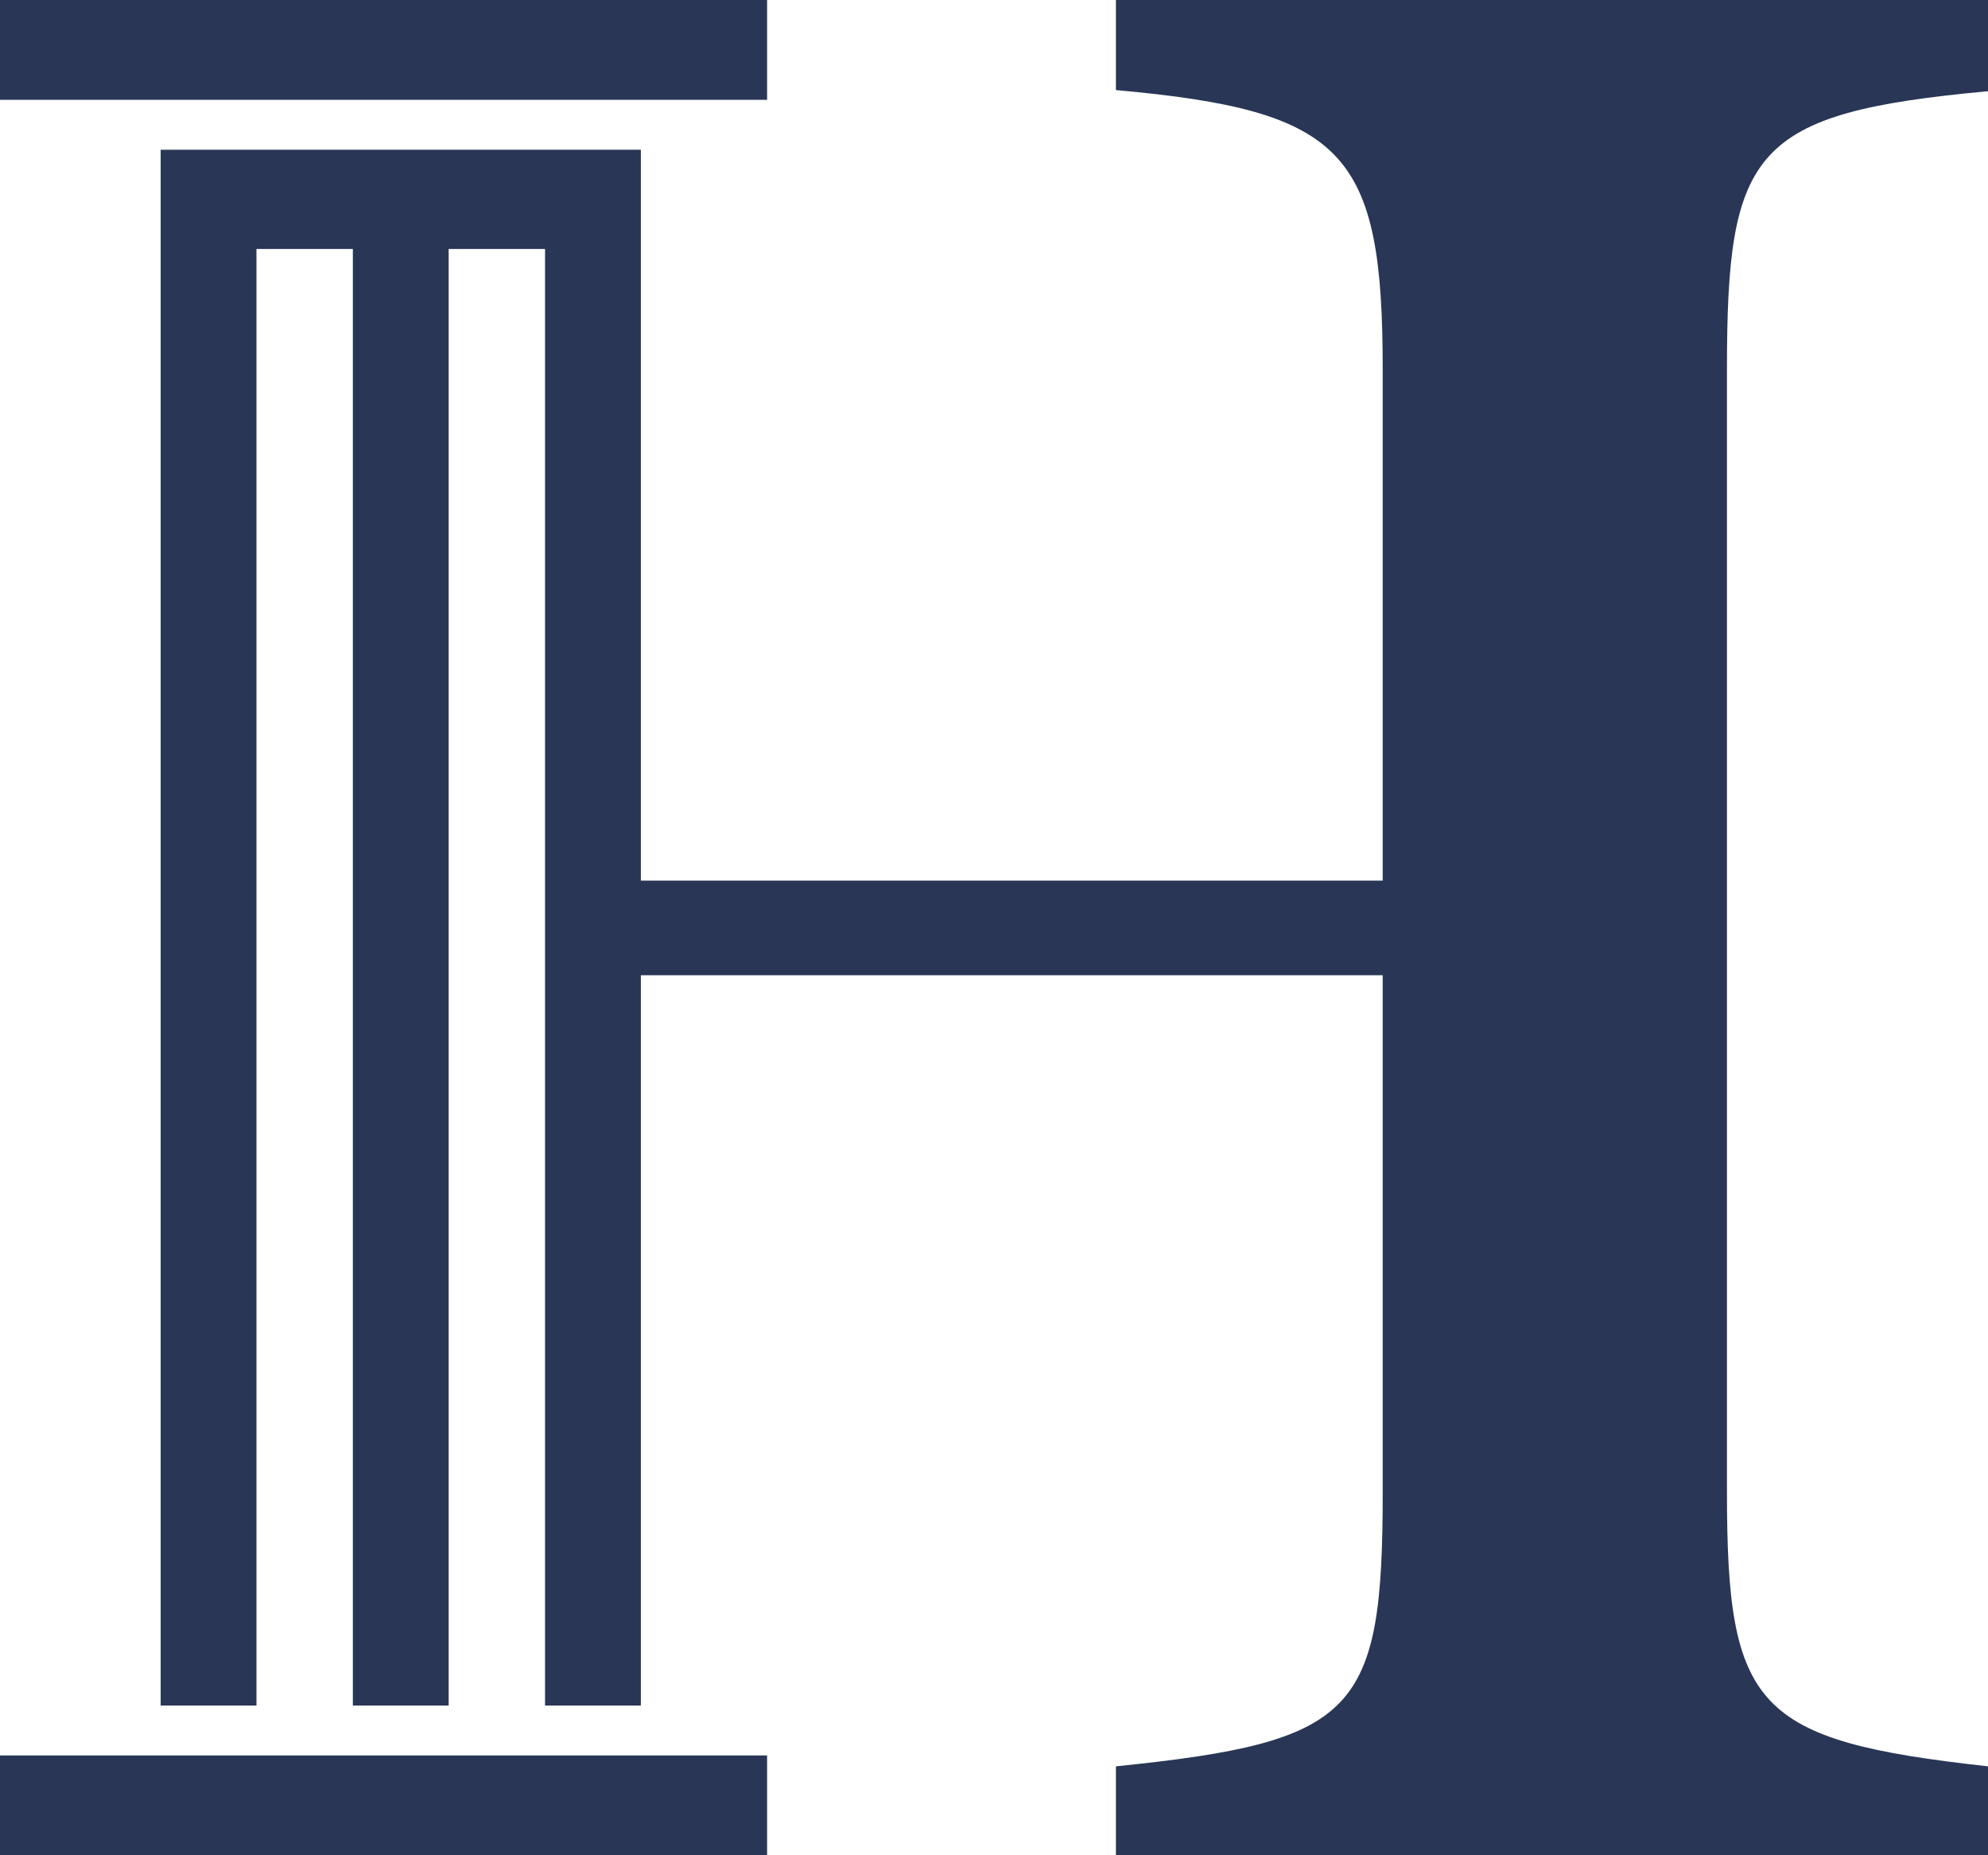
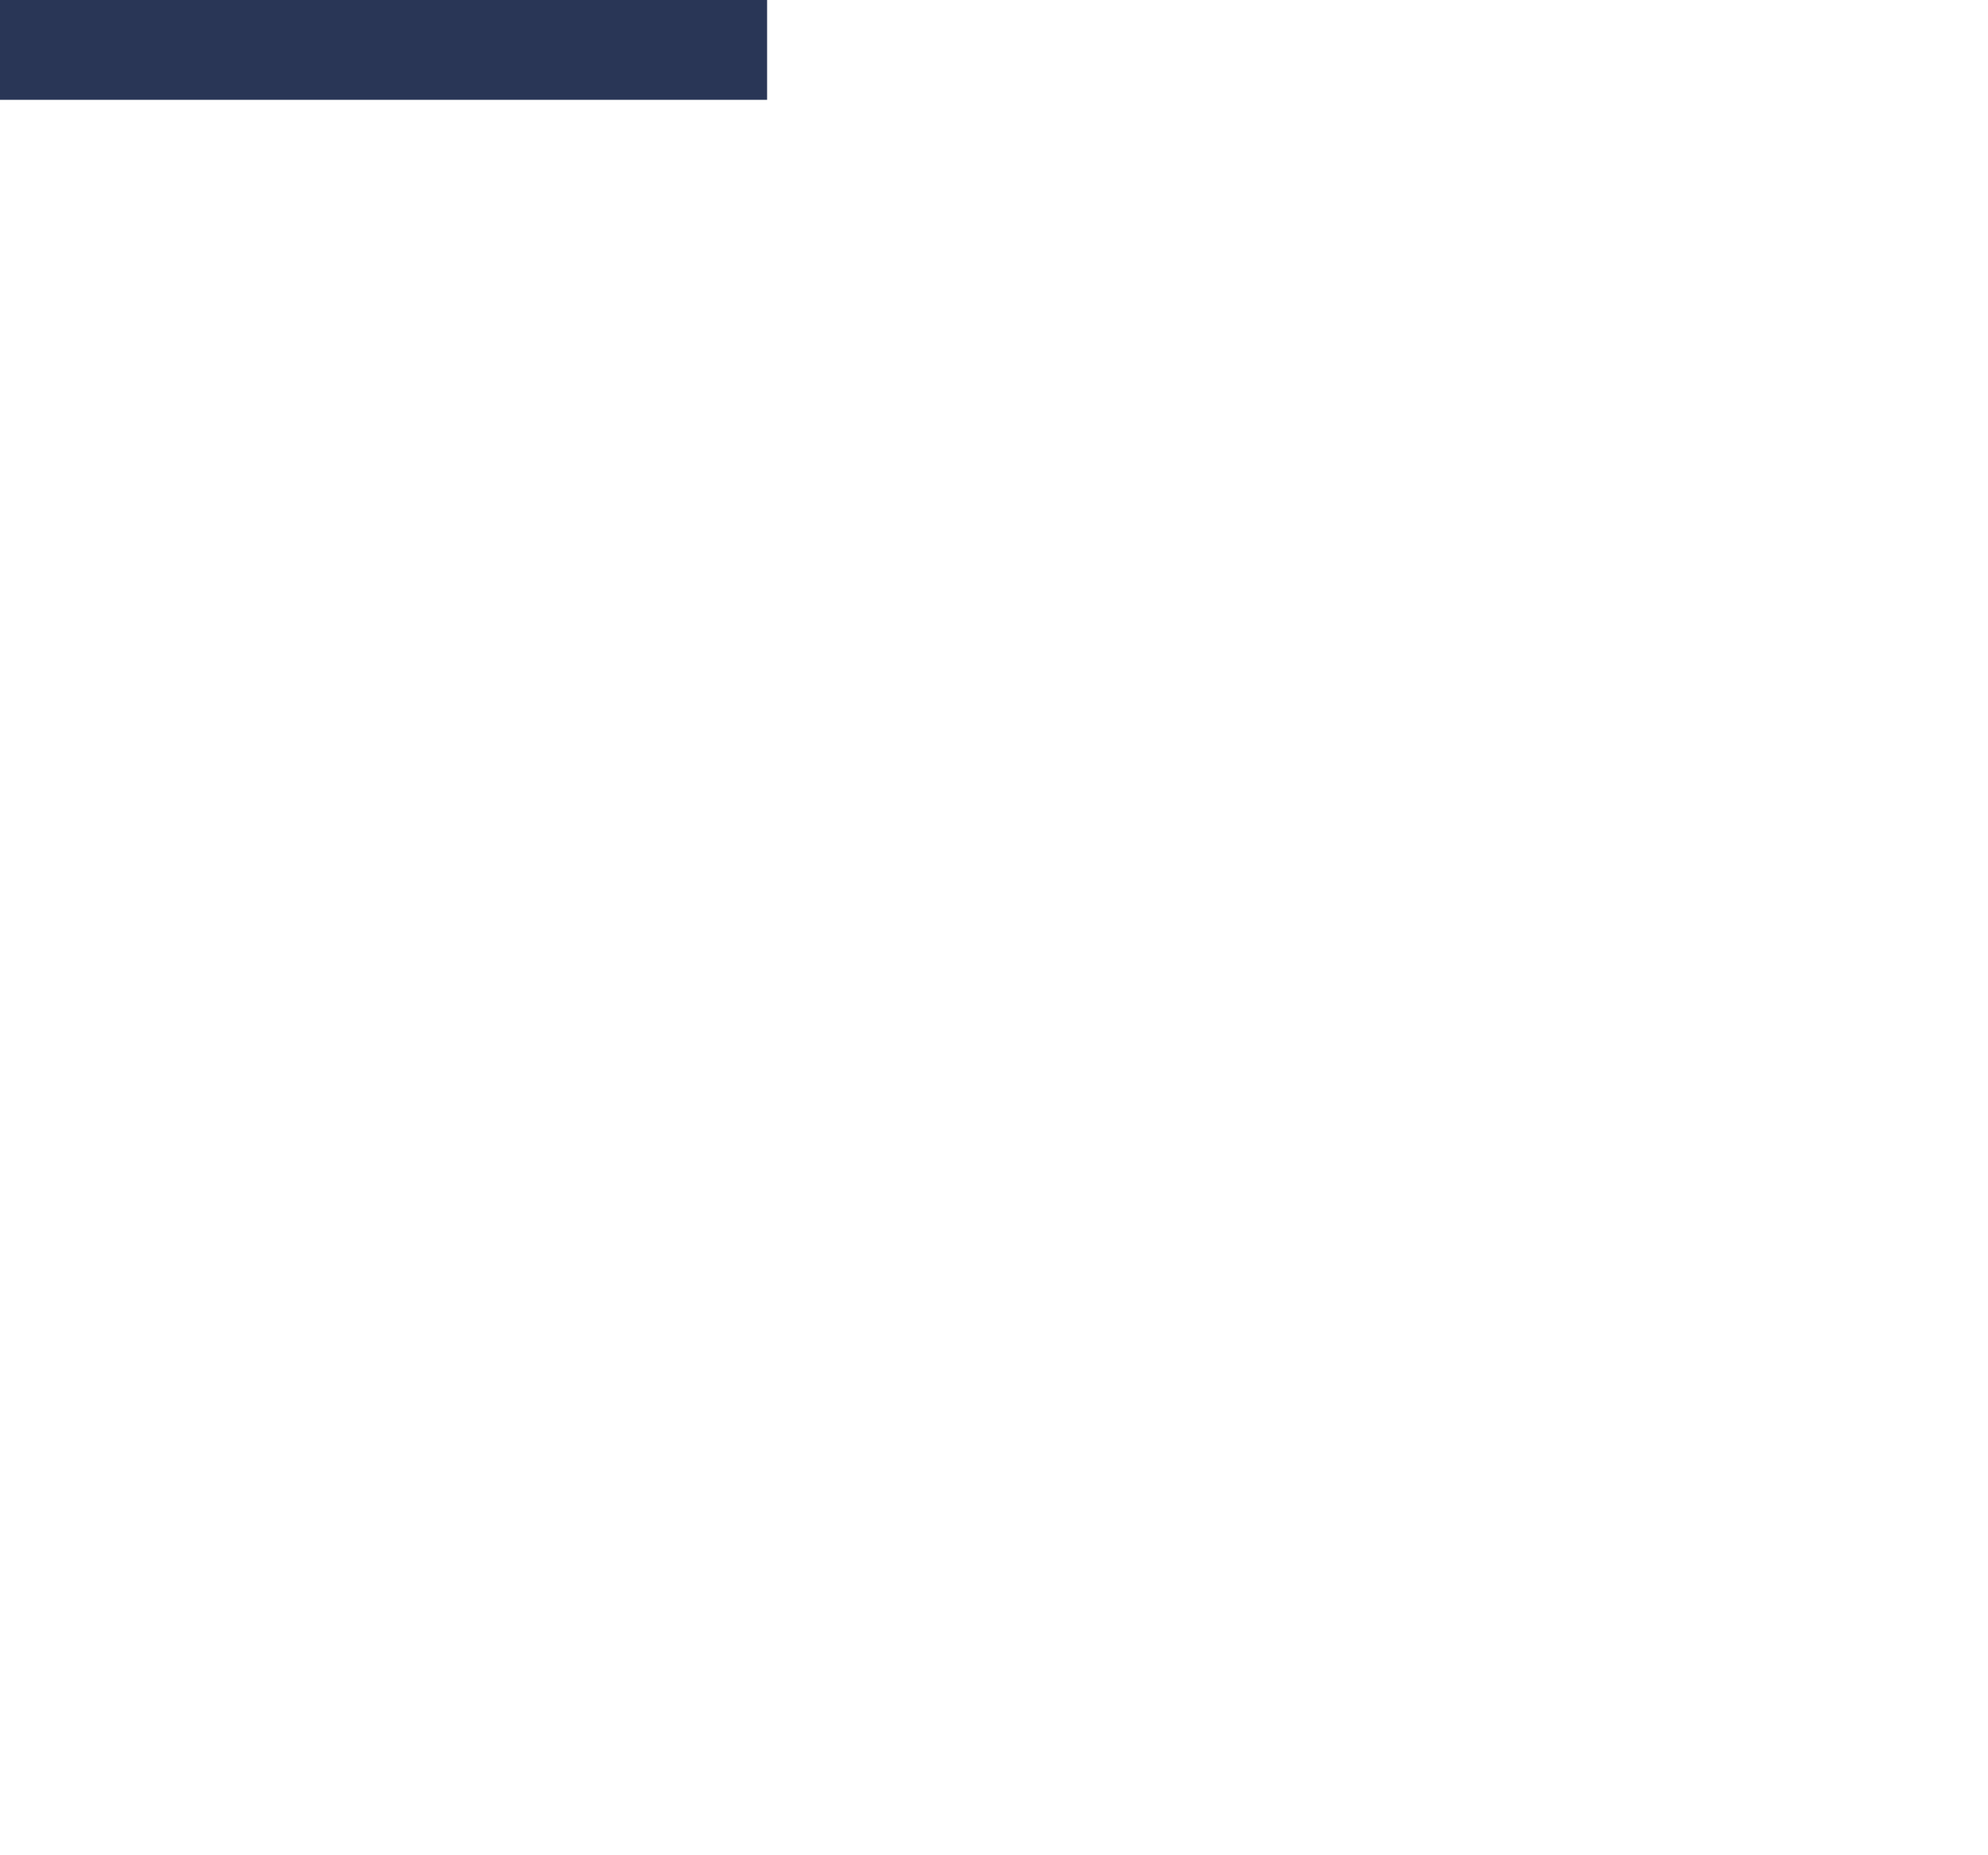
<svg xmlns="http://www.w3.org/2000/svg" id="bbc50884-e1bc-40d0-96d9-98cdb612b93f" data-name="Layer 1" viewBox="0 0 34.65 32.34">
-   <rect y="30.6" width="13.37" height="1.74" fill="#293656" />
  <rect width="13.37" height="1.74" fill="#293656" />
-   <path d="M30.1,26V6.44c0-3.83.44-4.47,4.55-4.85V0H19.45V1.57c4,.36,4.65,1.08,4.65,4.87v8.91H11.17V2.61H2.8V29.73H4.47V4.34H6.15V29.73H7.82V4.34H9.5V29.73h1.67V17H24.1v9c0,3.86-.45,4.36-4.65,4.79v1.6h15.2v-1.6C30.59,30.34,30.1,29.78,30.1,26Z" fill="#293656" />
</svg>